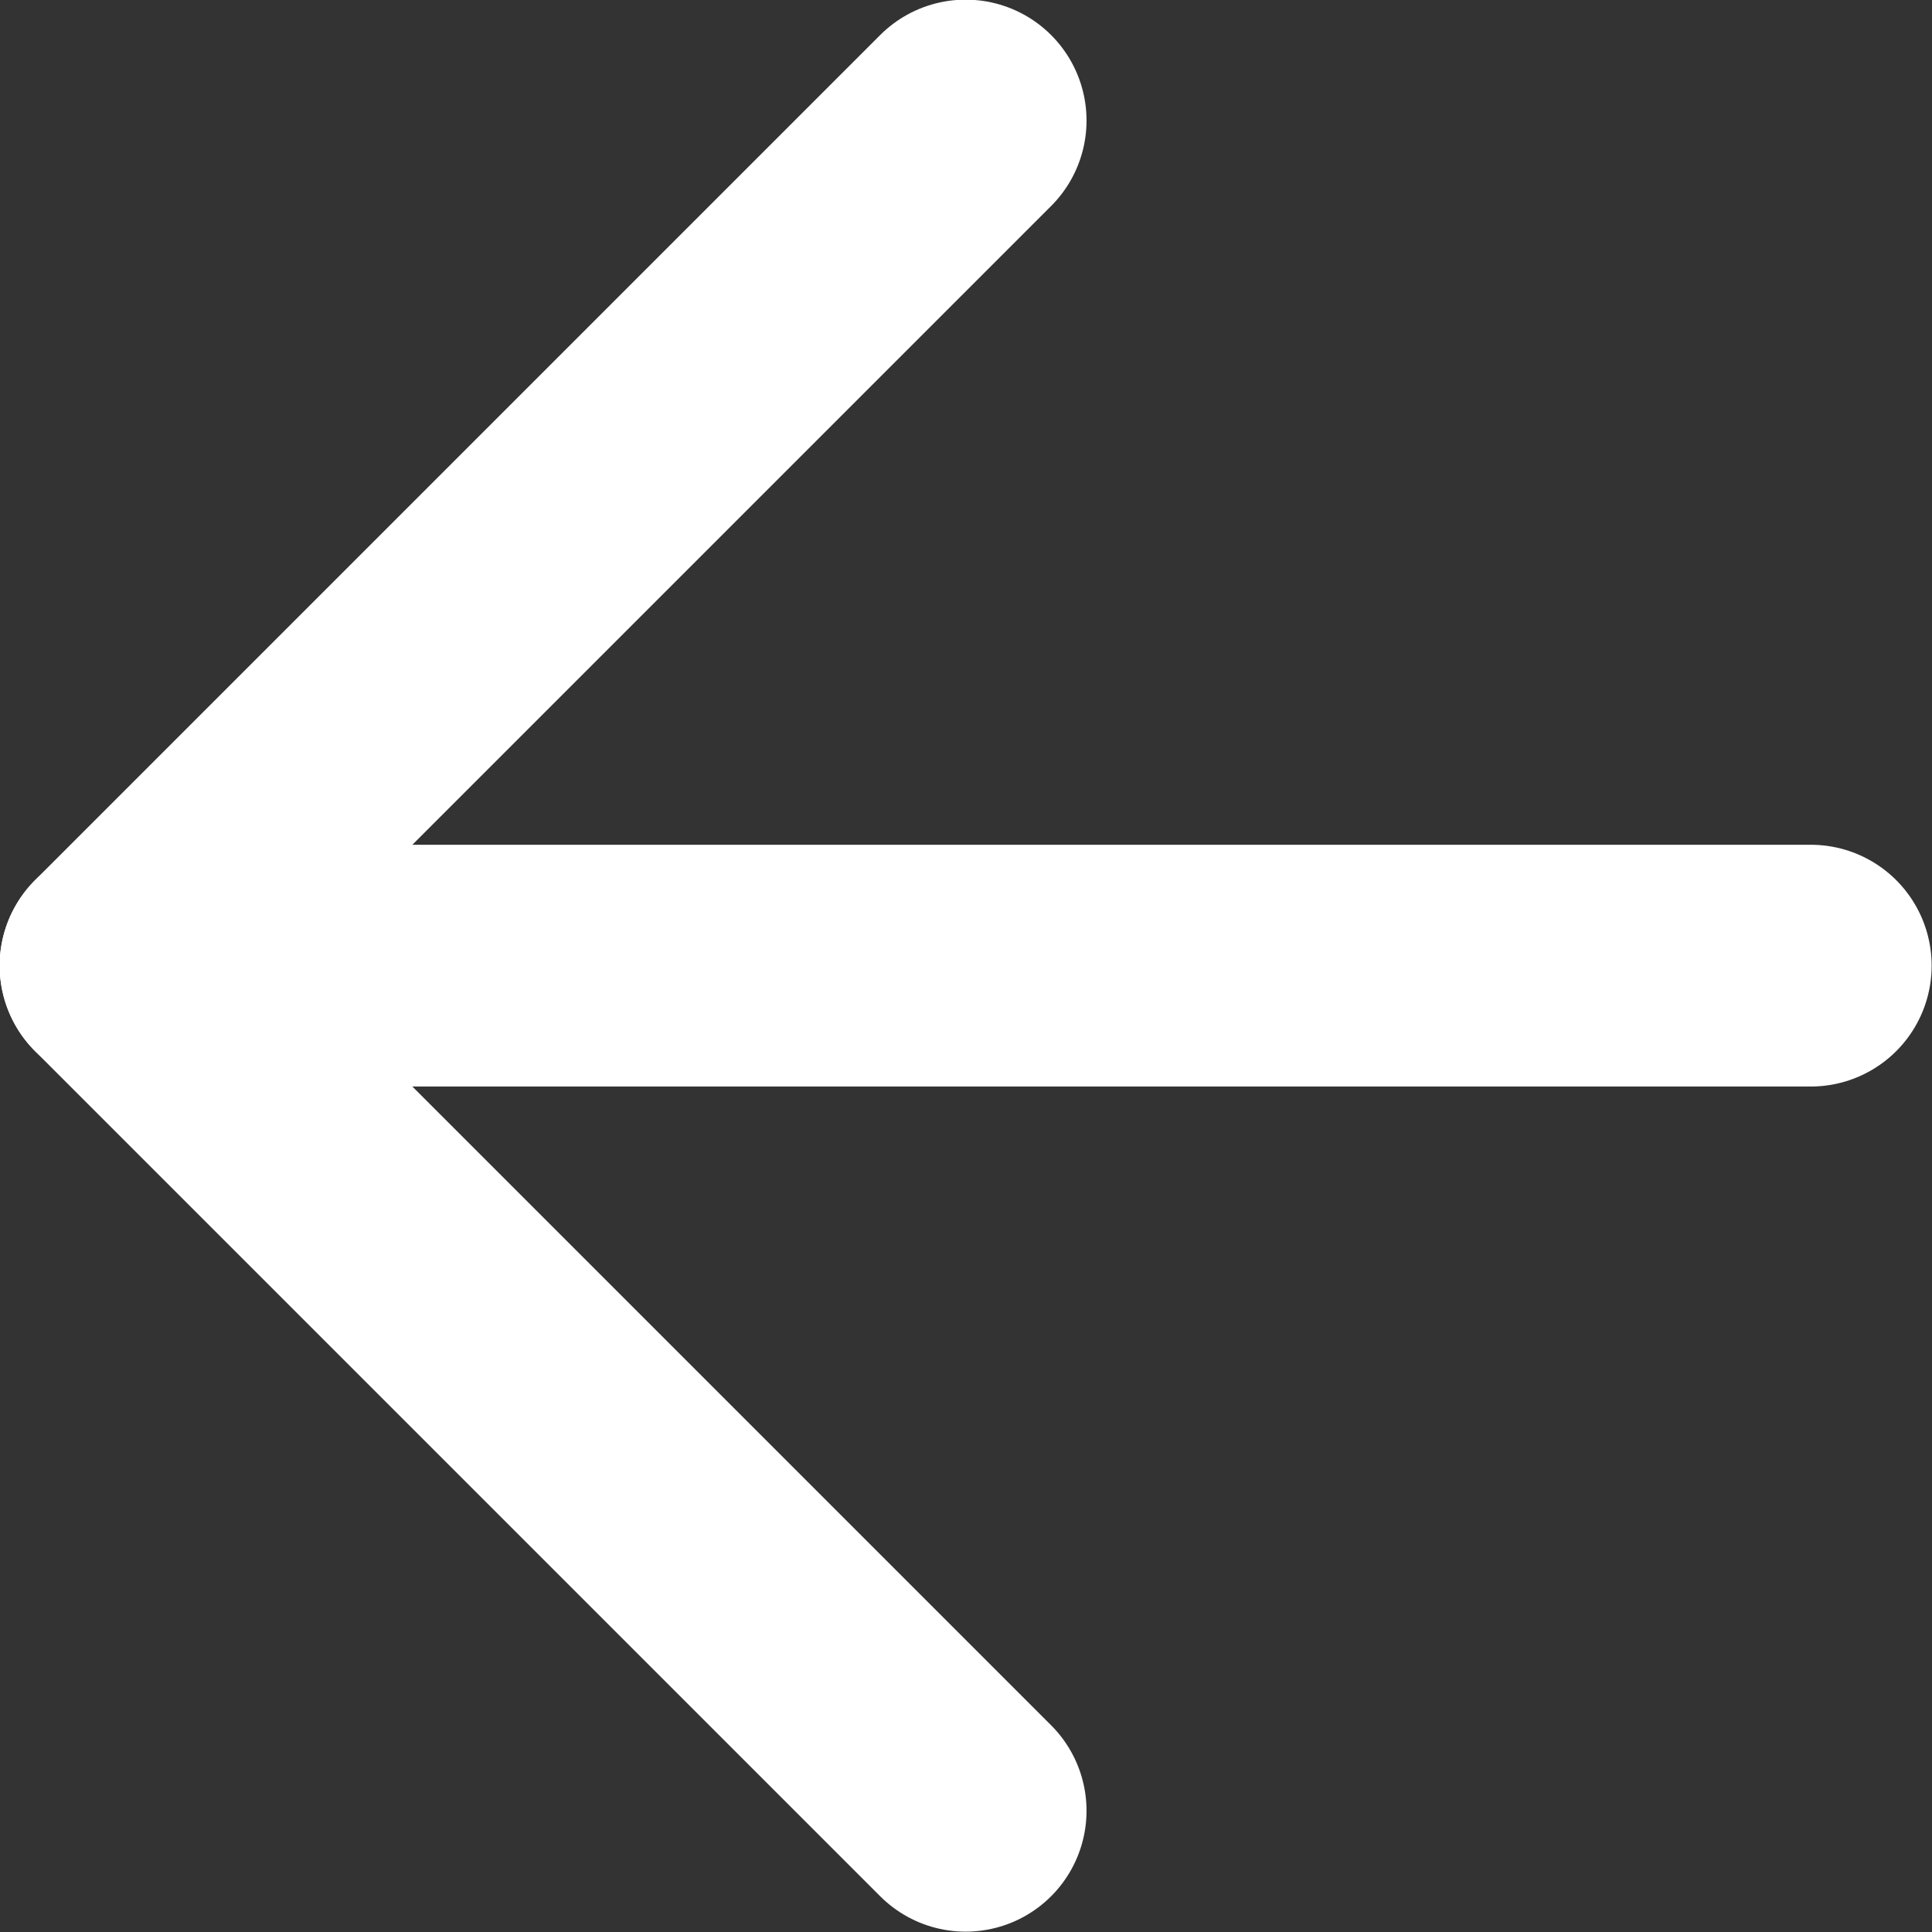
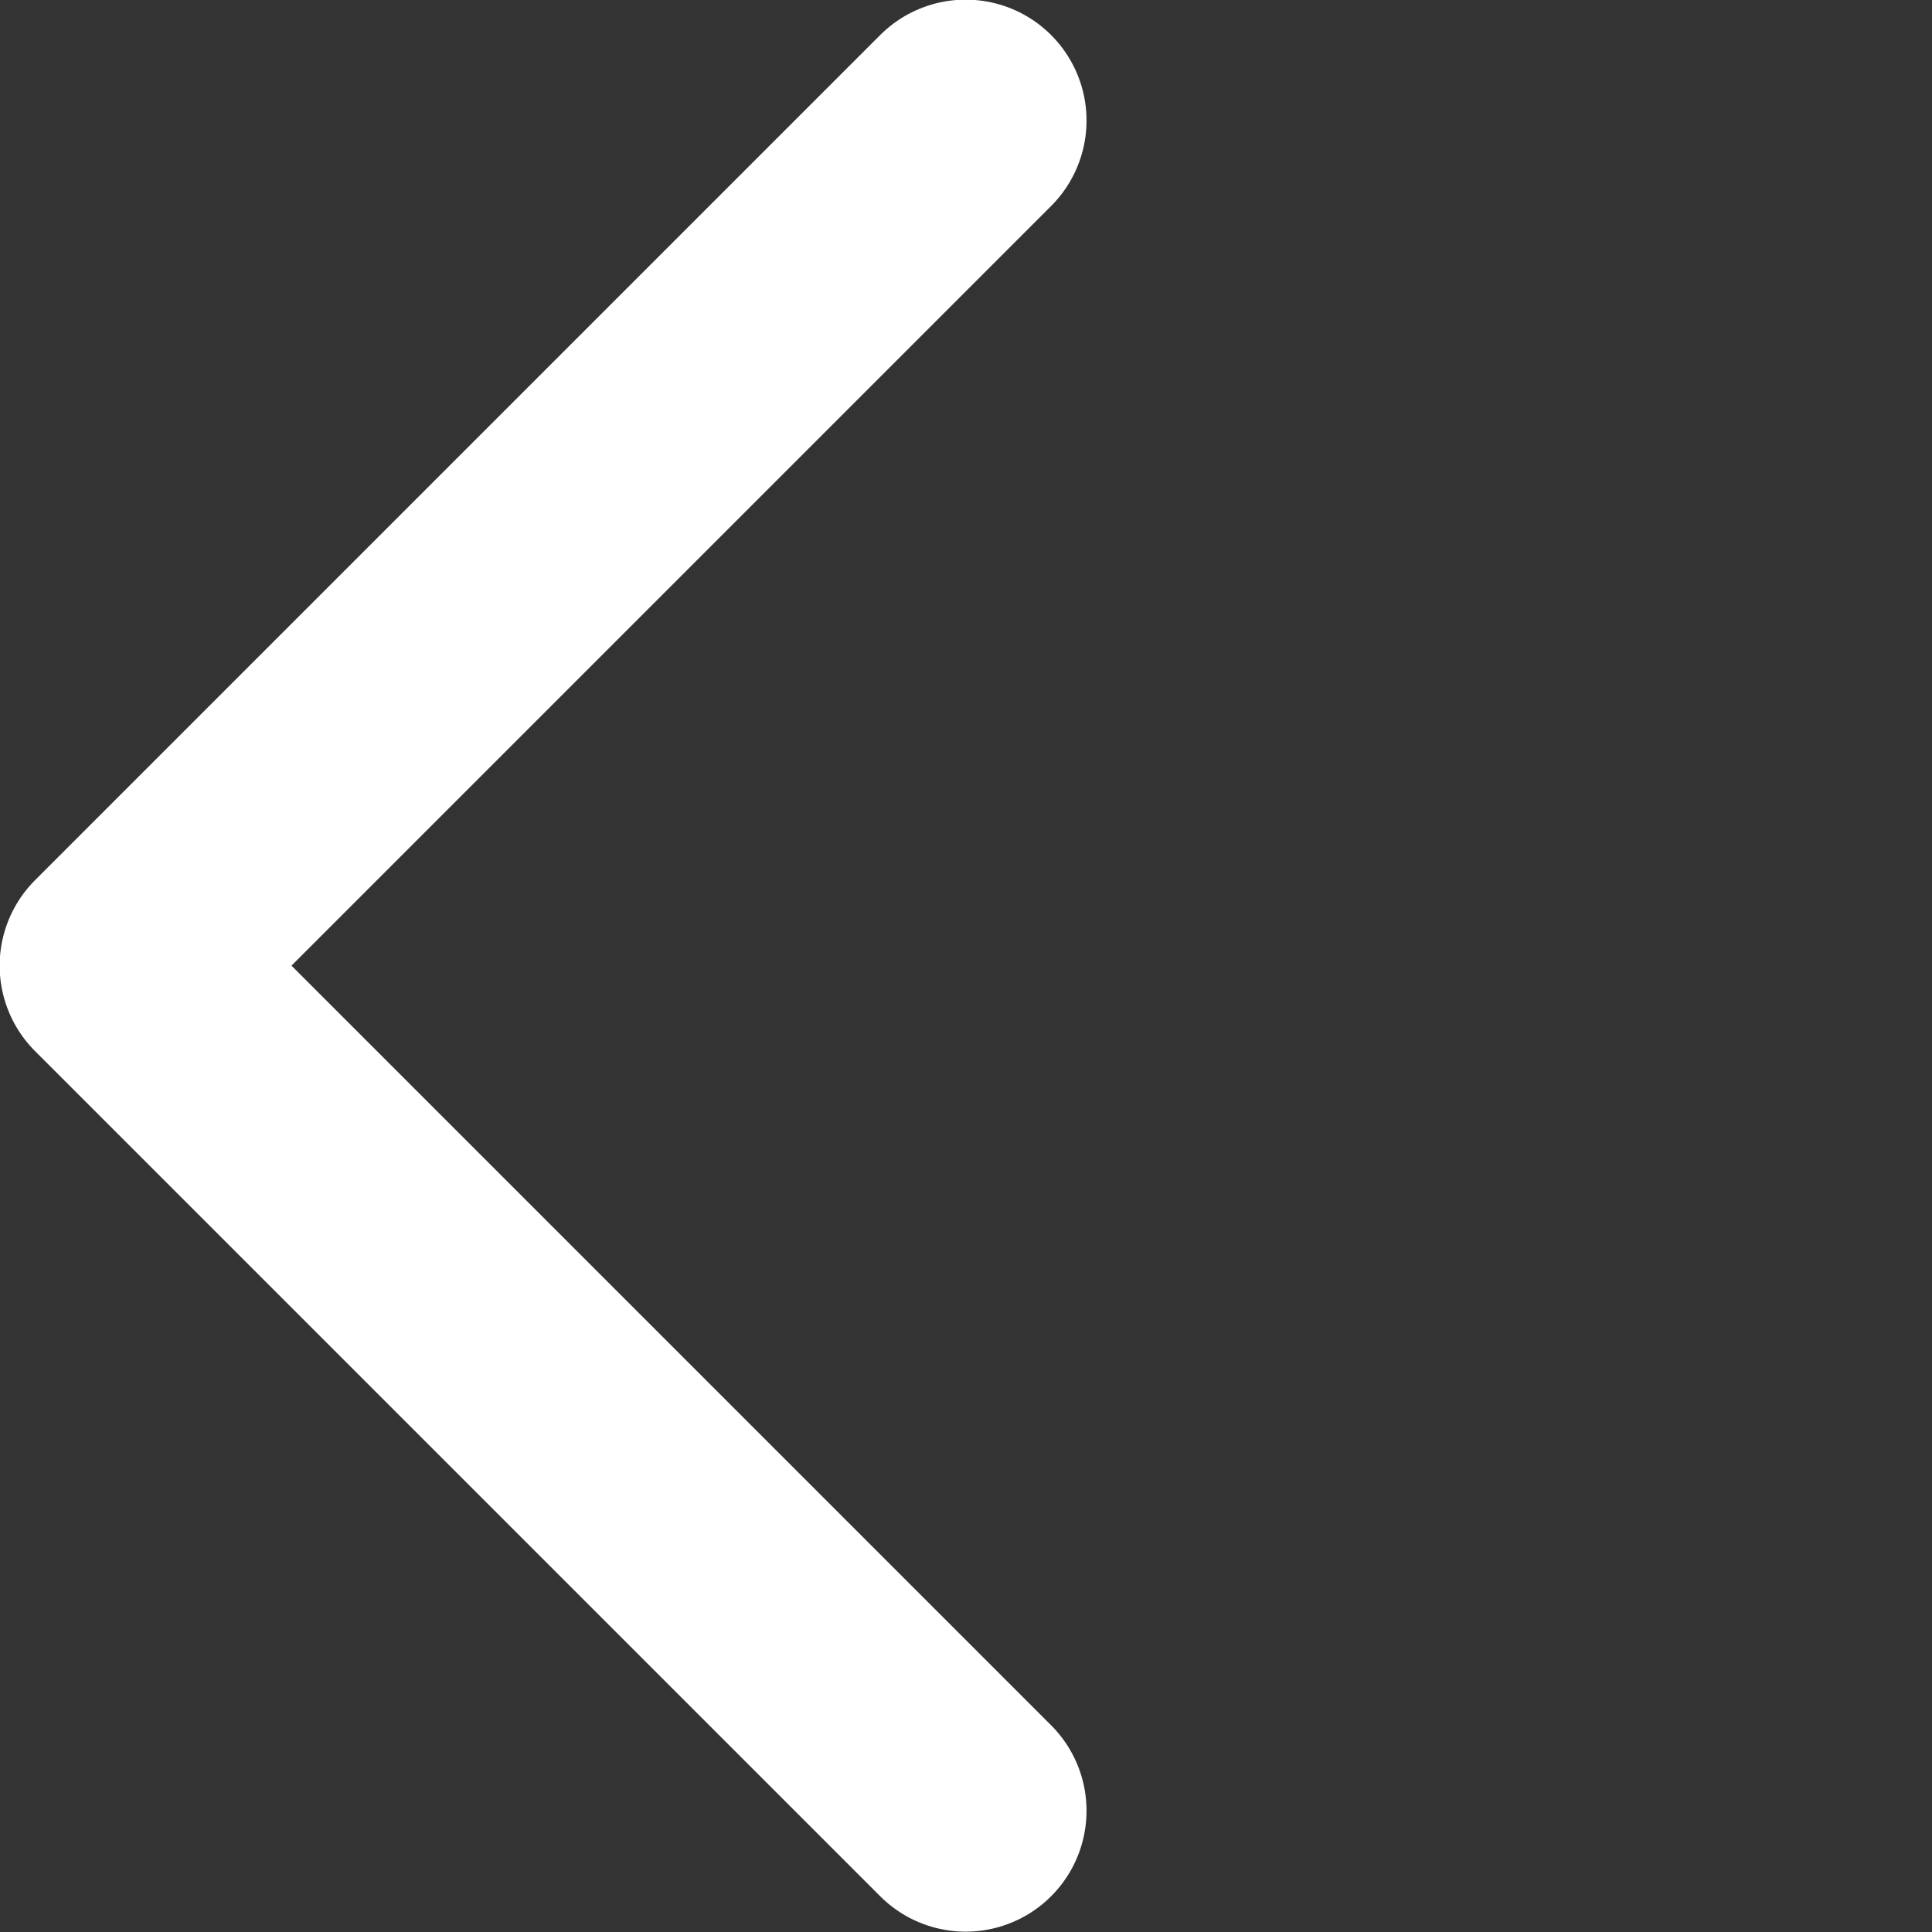
<svg xmlns="http://www.w3.org/2000/svg" viewBox="0 0 27.09 27.09">
  <rect x="0" y="0" width="27.09" height="27.09" fill="#333333" stroke="none" />
  <g id="a" />
  <g id="b">
    <g id="c">
      <g>
-         <path id="d" d="M25.39,13.54H1.69" style="fill:none; stroke:#fff; stroke-linecap:round; stroke-linejoin:round; stroke-width:3.39px;" />
        <path id="e" d="M13.54,1.69L1.69,13.54l11.85,11.85" style="fill:none; stroke:#fff; stroke-linecap:round; stroke-linejoin:round; stroke-width:3.39px;" />
      </g>
    </g>
  </g>
</svg>